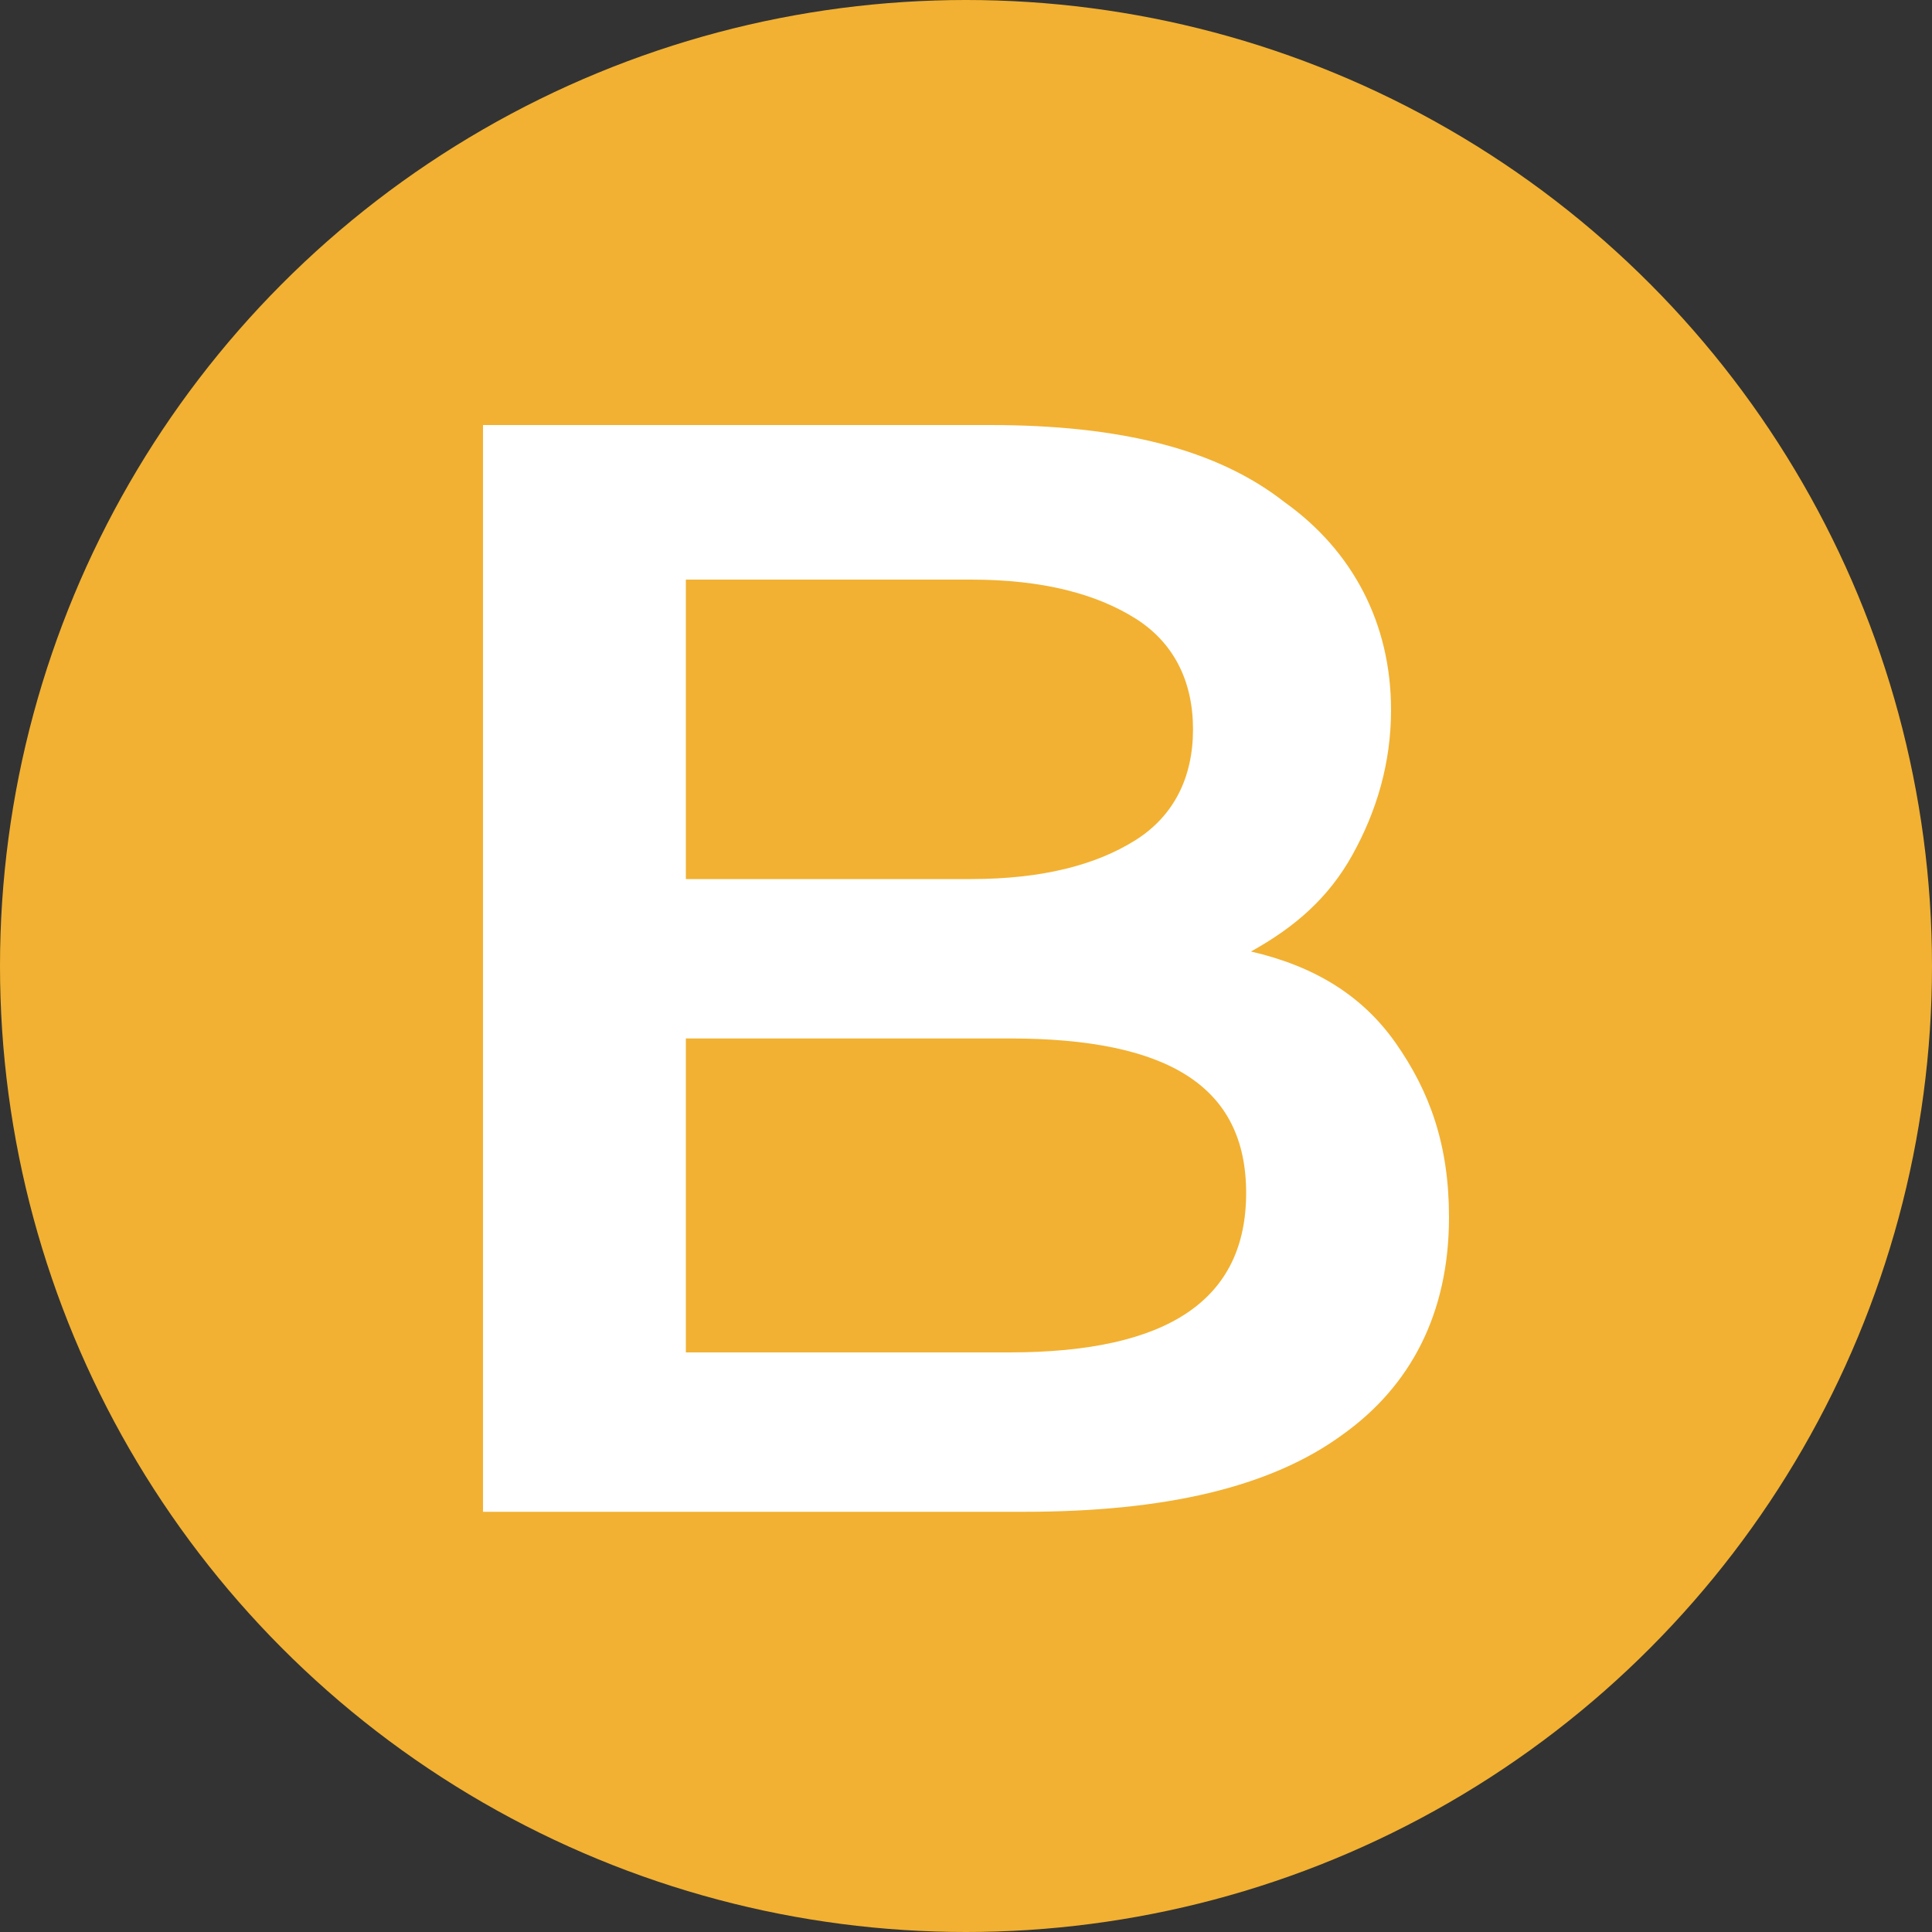
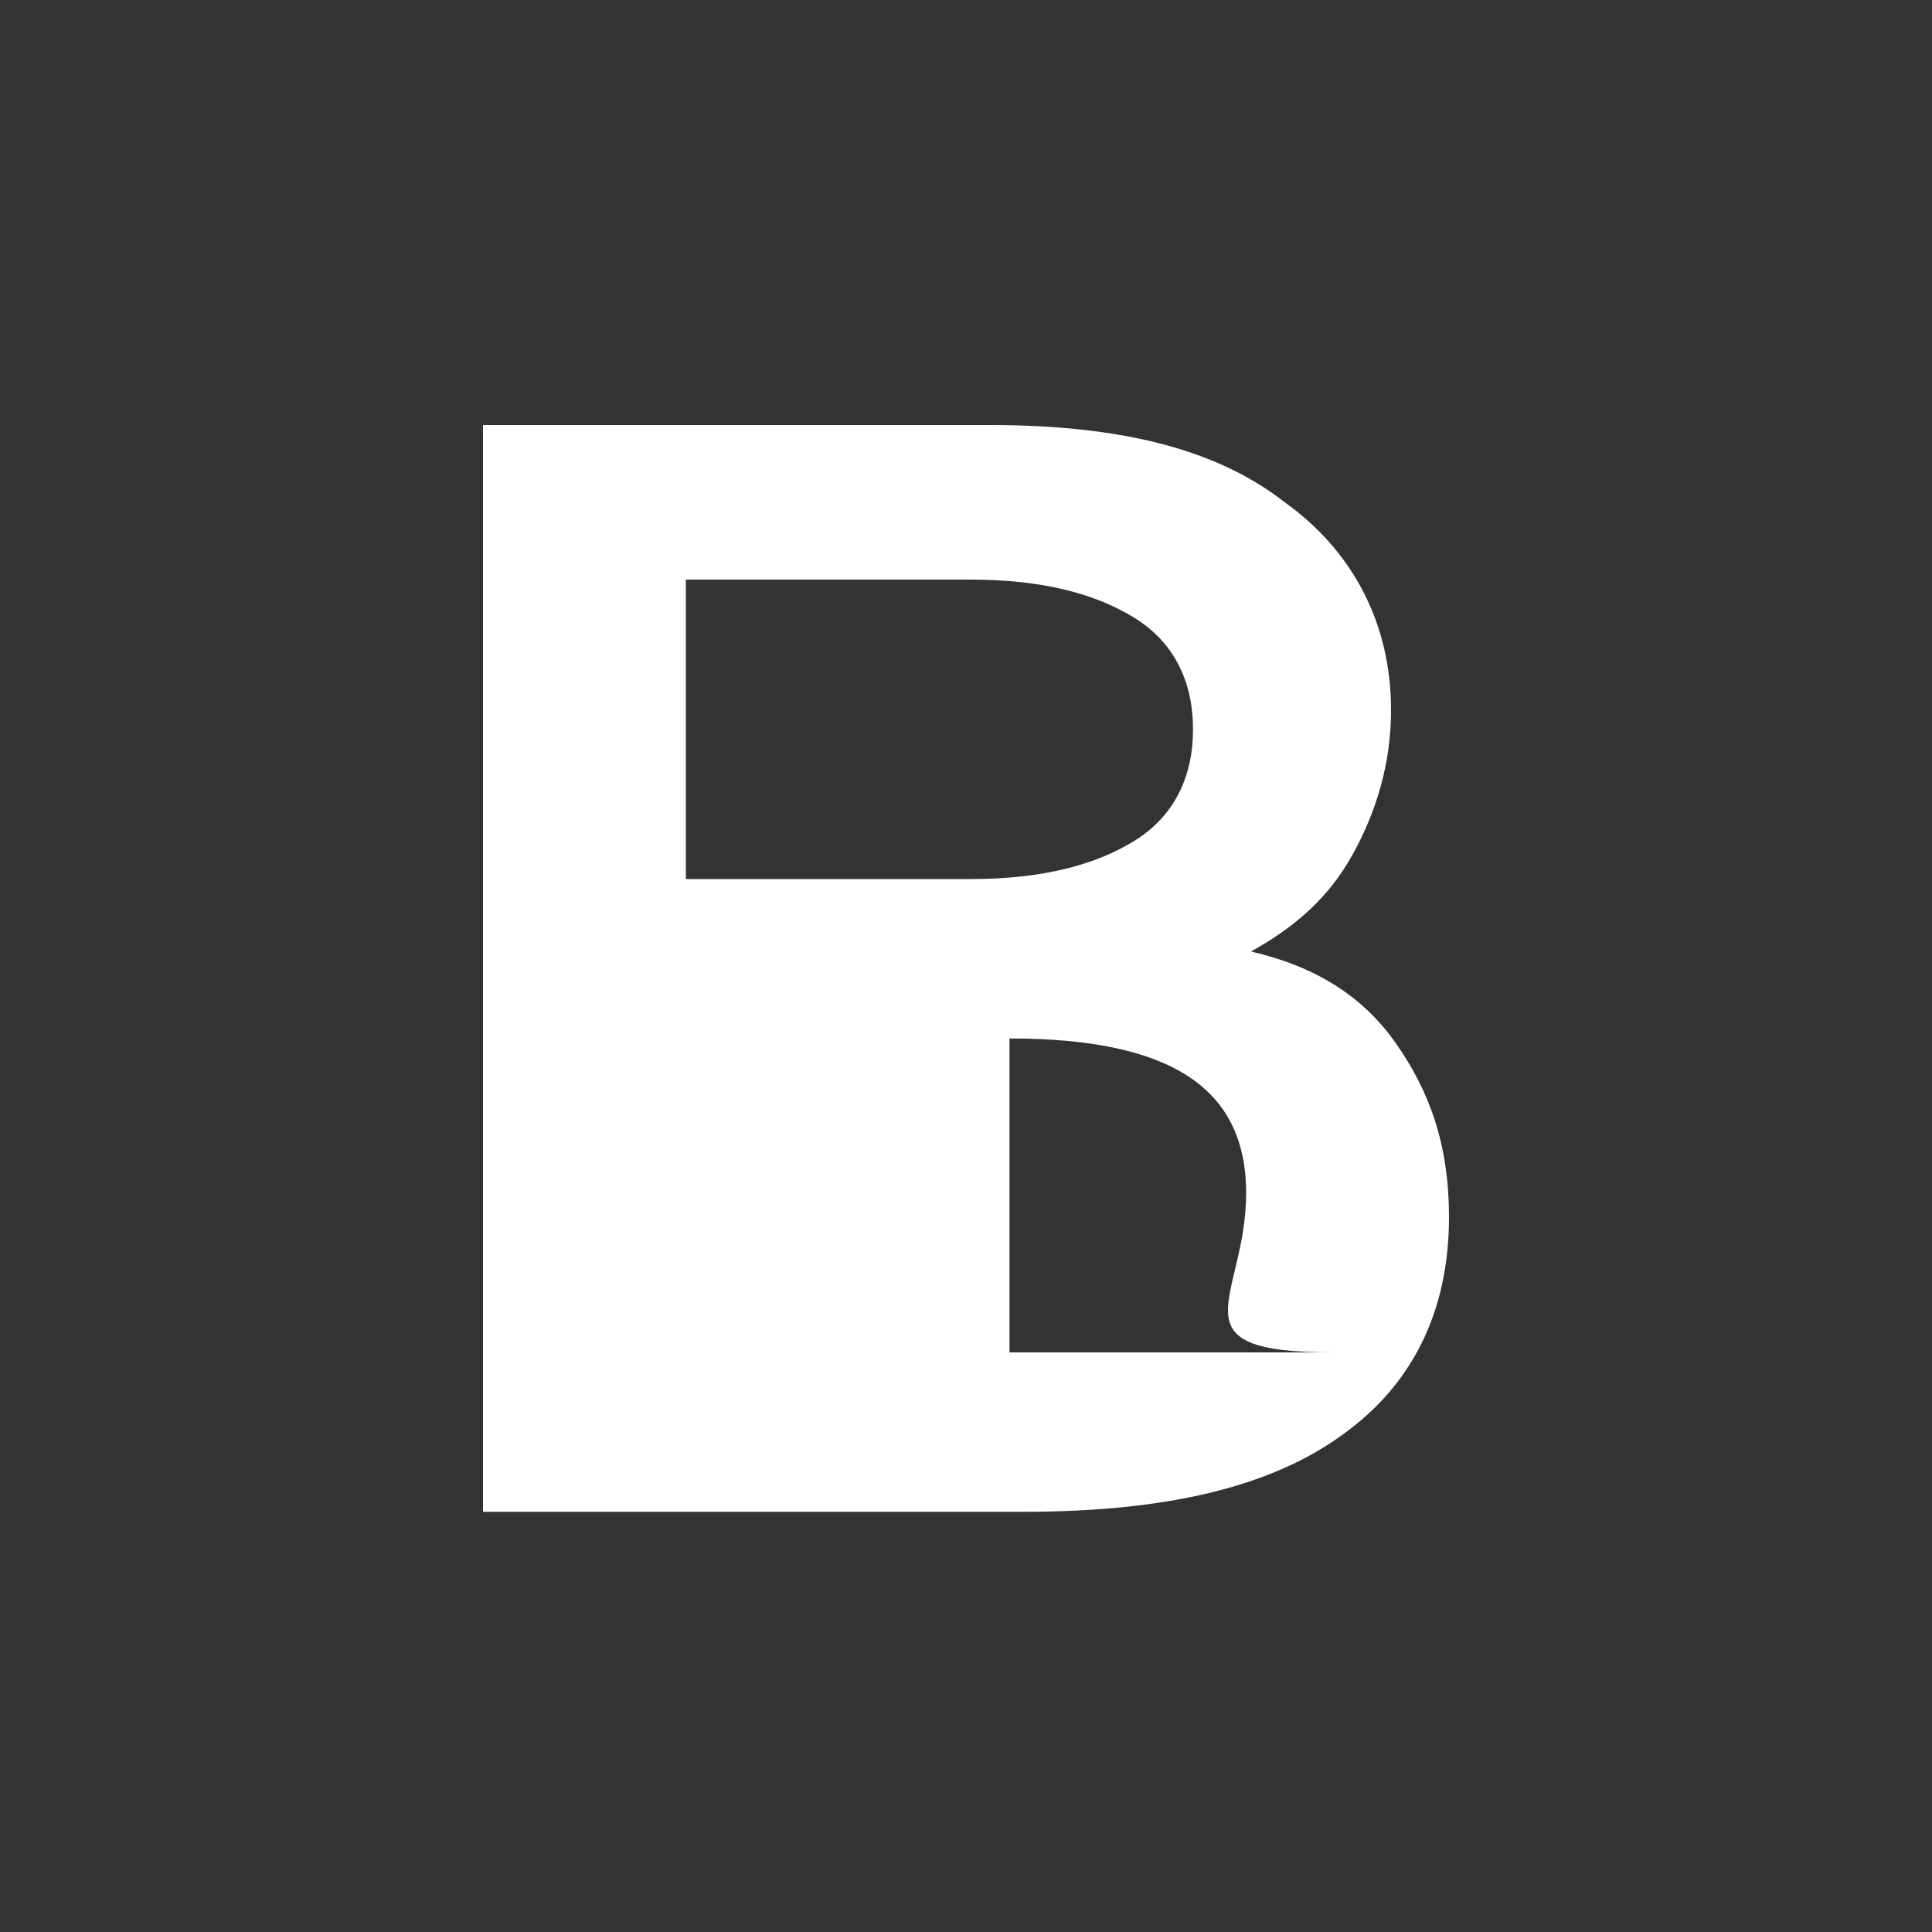
<svg xmlns="http://www.w3.org/2000/svg" version="1.1" id="Layer_1" x="0px" y="0px" viewBox="0 0 40 40" style="enable-background:new 0 0 40 40;" xml:space="preserve">
  <rect x="0" y="0" width="40" height="40" fill="#333333" stroke="none" />
  <style type="text/css">
	.st0{fill:#F2B132;}
	.st1{fill:#FFFFFF;}
	.st2{display:none;}
	.st3{display:inline;fill:#FFFFFF;}
</style>
-   <circle id="XMLID_1_" class="st0" cx="20" cy="20" r="20" />
  <g id="XMLID_3_">
-     <path id="XMLID_7_" class="st1" d="M28.9,21.6c0.7,1,1.1,2.1,1.1,3.6c0,2-0.8,3.5-2.2,4.5c-1.5,1.1-3.7,1.6-6.6,1.6H10V8.8h10.5   c2.7,0,4.7,0.5,6.1,1.6c1.4,1,2.2,2.5,2.2,4.3c0,1.1-0.3,2.1-0.8,3c-0.5,0.9-1.2,1.5-2.1,2C27.2,20,28.2,20.6,28.9,21.6z M14.2,12   v6.2h5.9c1.5,0,2.6-0.3,3.4-0.8c0.8-0.5,1.2-1.3,1.2-2.3c0-1-0.4-1.8-1.2-2.3c-0.8-0.5-1.9-0.8-3.4-0.8H14.2z M25.8,24.7   c0-2.2-1.6-3.2-4.9-3.2h-6.7V28h6.7C24.2,28,25.8,26.9,25.8,24.7z" />
+     <path id="XMLID_7_" class="st1" d="M28.9,21.6c0.7,1,1.1,2.1,1.1,3.6c0,2-0.8,3.5-2.2,4.5c-1.5,1.1-3.7,1.6-6.6,1.6H10V8.8h10.5   c2.7,0,4.7,0.5,6.1,1.6c1.4,1,2.2,2.5,2.2,4.3c0,1.1-0.3,2.1-0.8,3c-0.5,0.9-1.2,1.5-2.1,2C27.2,20,28.2,20.6,28.9,21.6z M14.2,12   v6.2h5.9c1.5,0,2.6-0.3,3.4-0.8c0.8-0.5,1.2-1.3,1.2-2.3c0-1-0.4-1.8-1.2-2.3c-0.8-0.5-1.9-0.8-3.4-0.8H14.2z M25.8,24.7   c0-2.2-1.6-3.2-4.9-3.2V28h6.7C24.2,28,25.8,26.9,25.8,24.7z" />
  </g>
  <g id="XMLID_4_" class="st2">
    <path id="XMLID_5_" class="st3" d="M34.2,14.4h-2.5v2.4h-1.5v-2.4h-2.5v-1.4h2.5v-2.4h1.5v2.4h2.5V14.4z" />
  </g>
</svg>